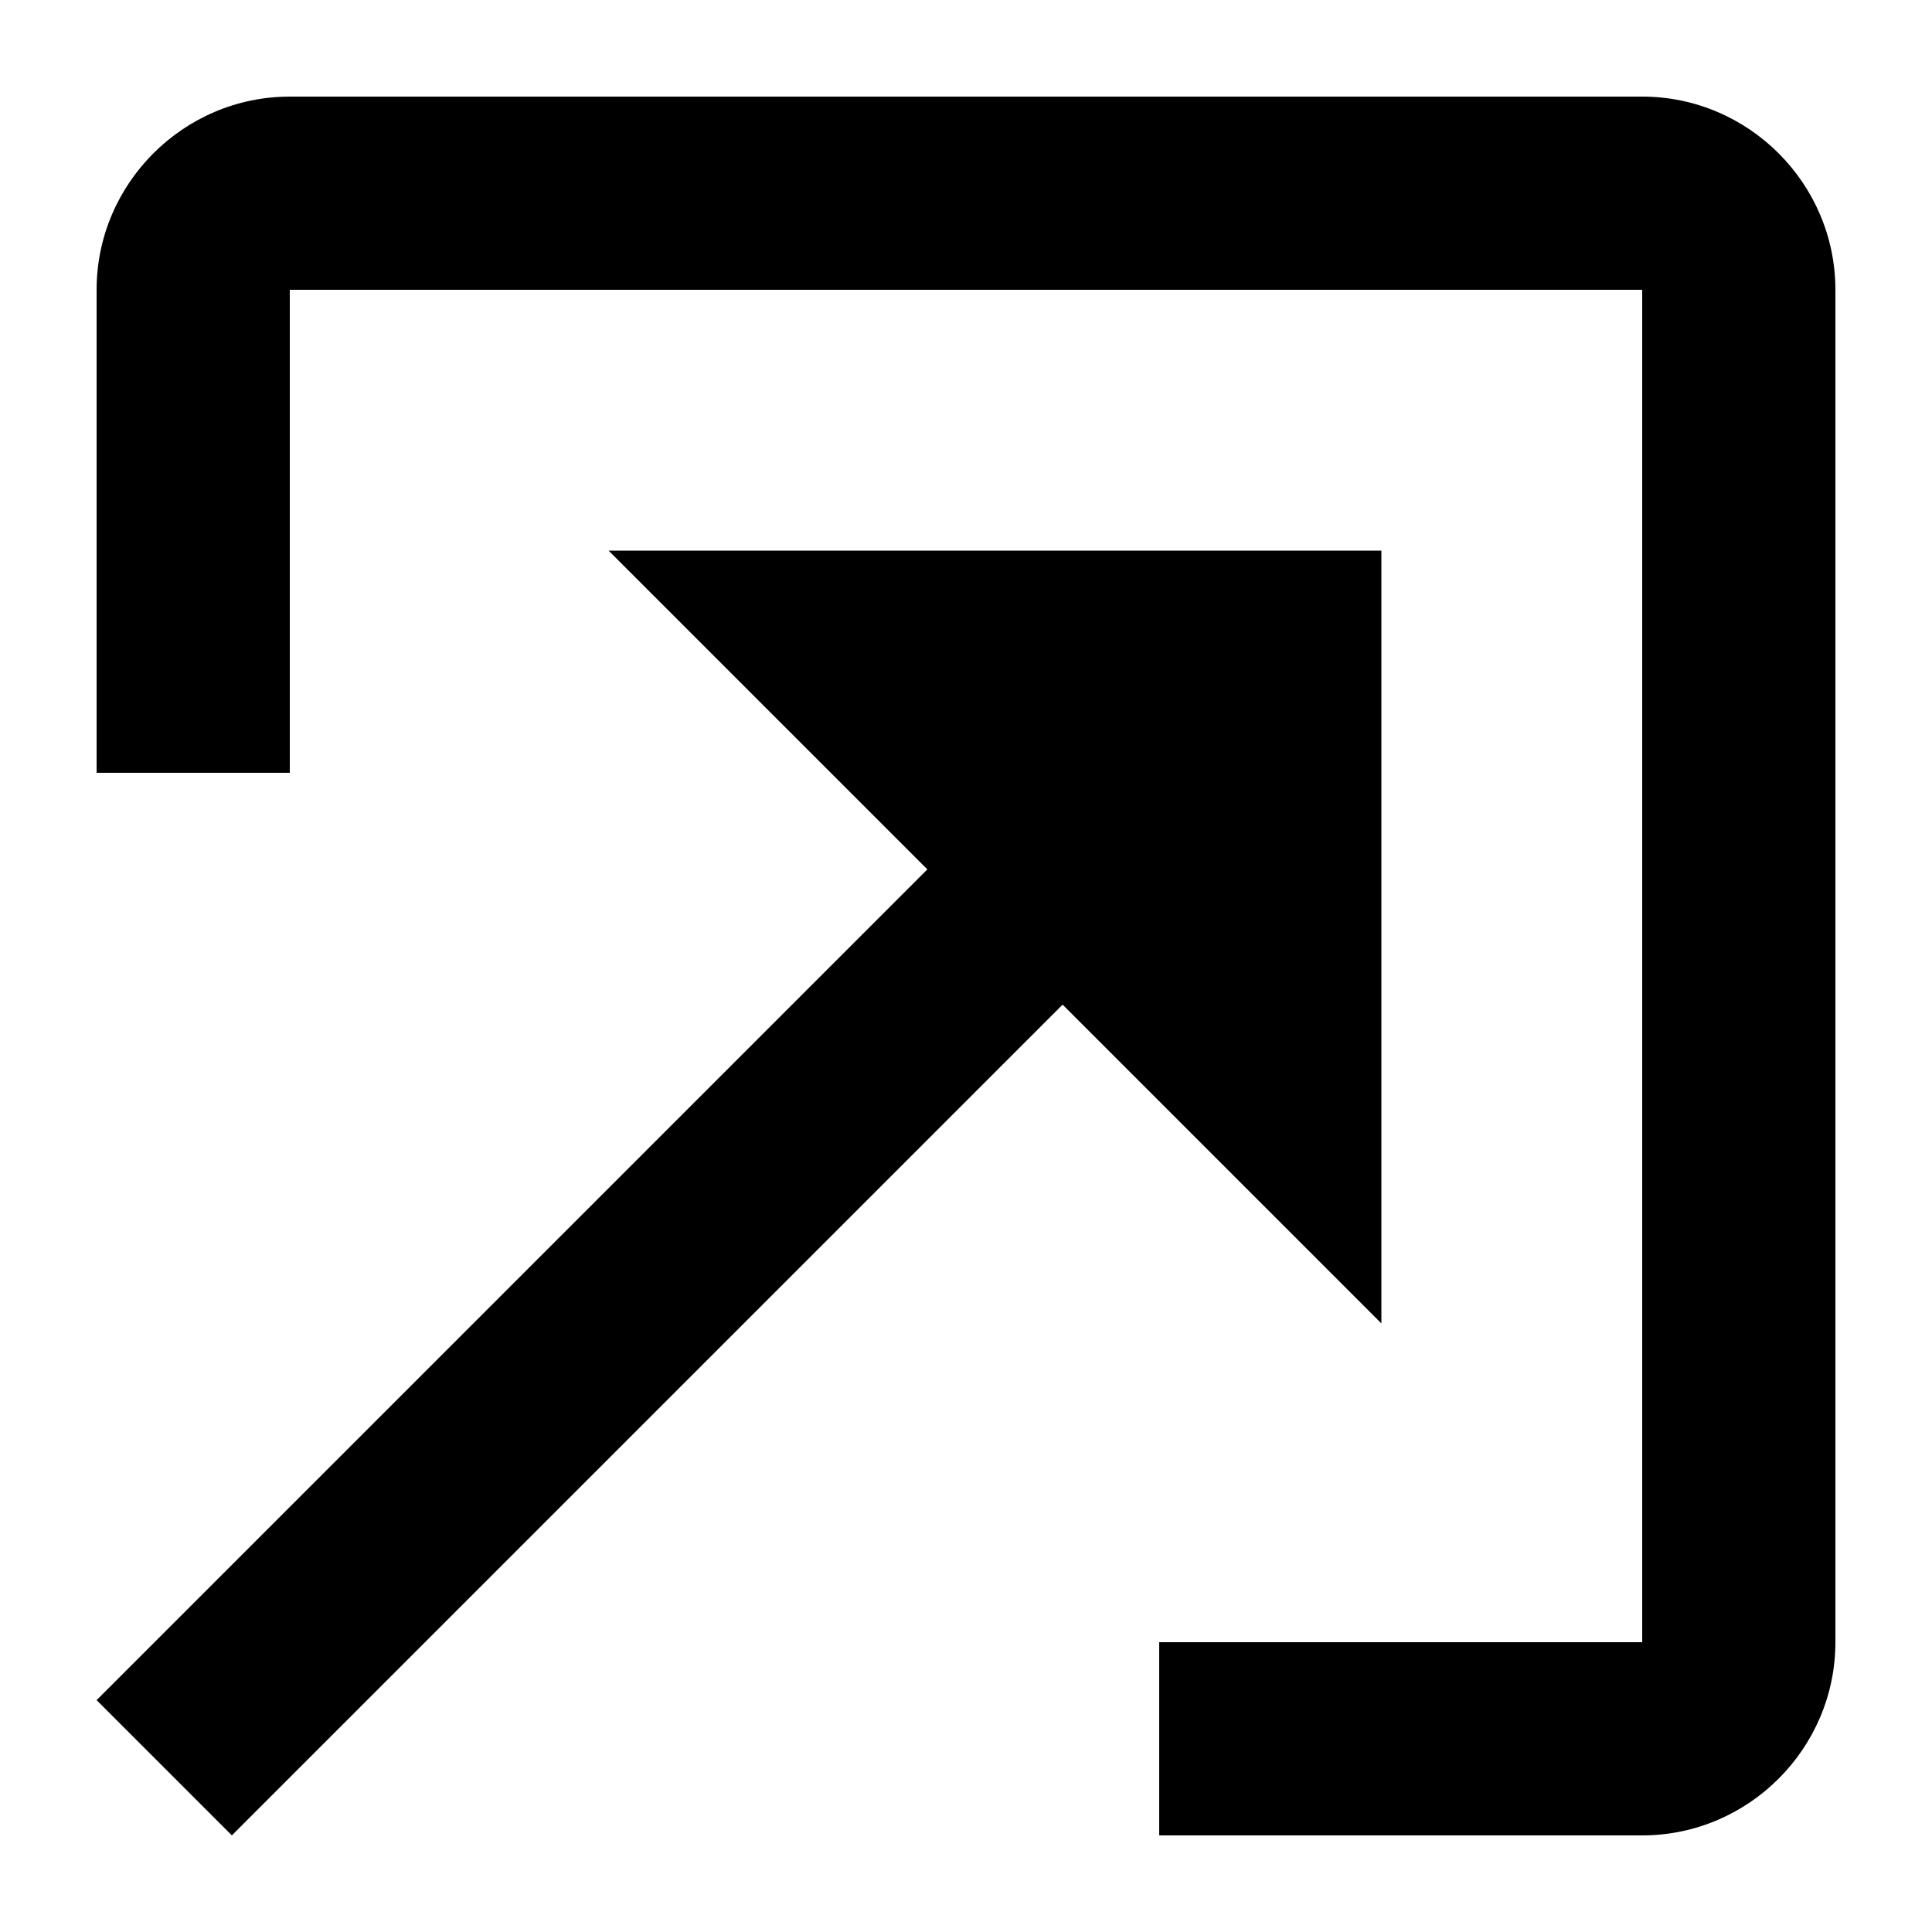
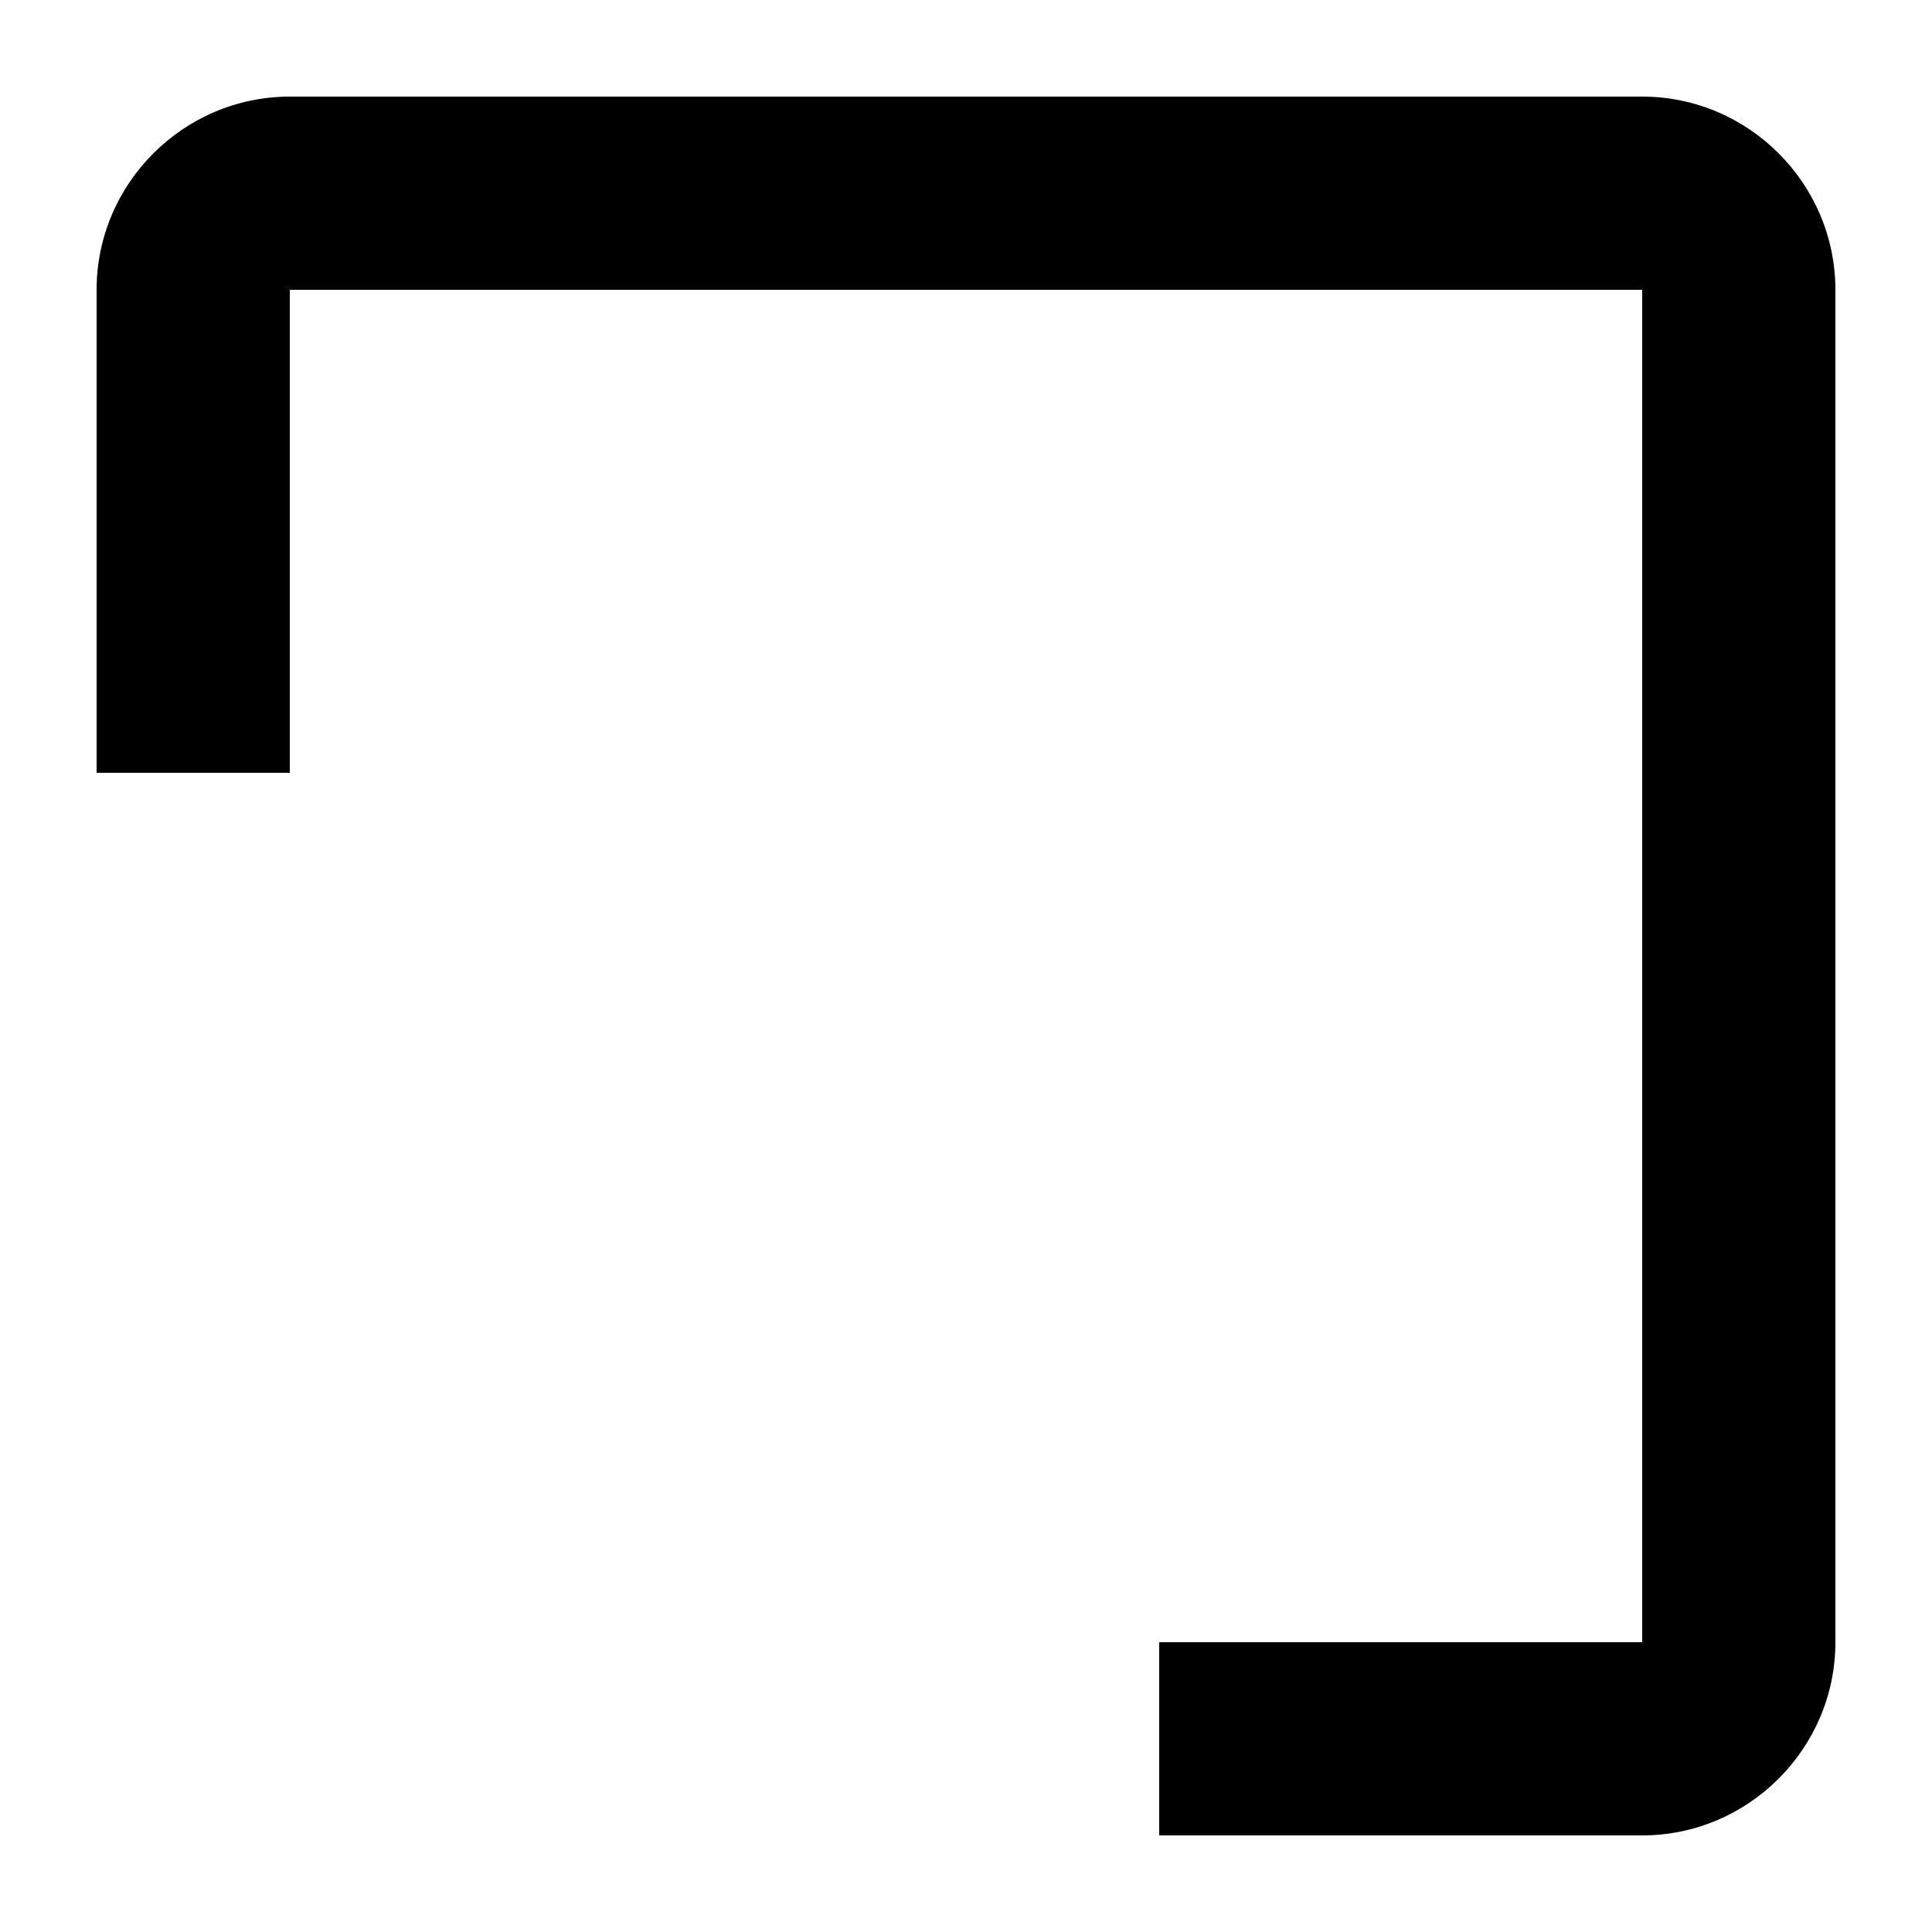
<svg xmlns="http://www.w3.org/2000/svg" width="10" height="10" viewBox="0 0 10 10" id="svg8">
  <title id="title2">interwiki link</title>
  <path d="M6 8.5v1h2.5c.55 0 1-.45 1-1v-7c0-.55-.45-1-1-1h-7c-.55 0-1 .45-1 1V4h1V1.5h7v7z" id="path4" stroke-width=".5" />
-   <path d="M3.15 2.85L4.8 4.5.5 8.8l.7.7 4.3-4.3 1.65 1.65v-4z" id="path6" stroke-width=".5" />
</svg>